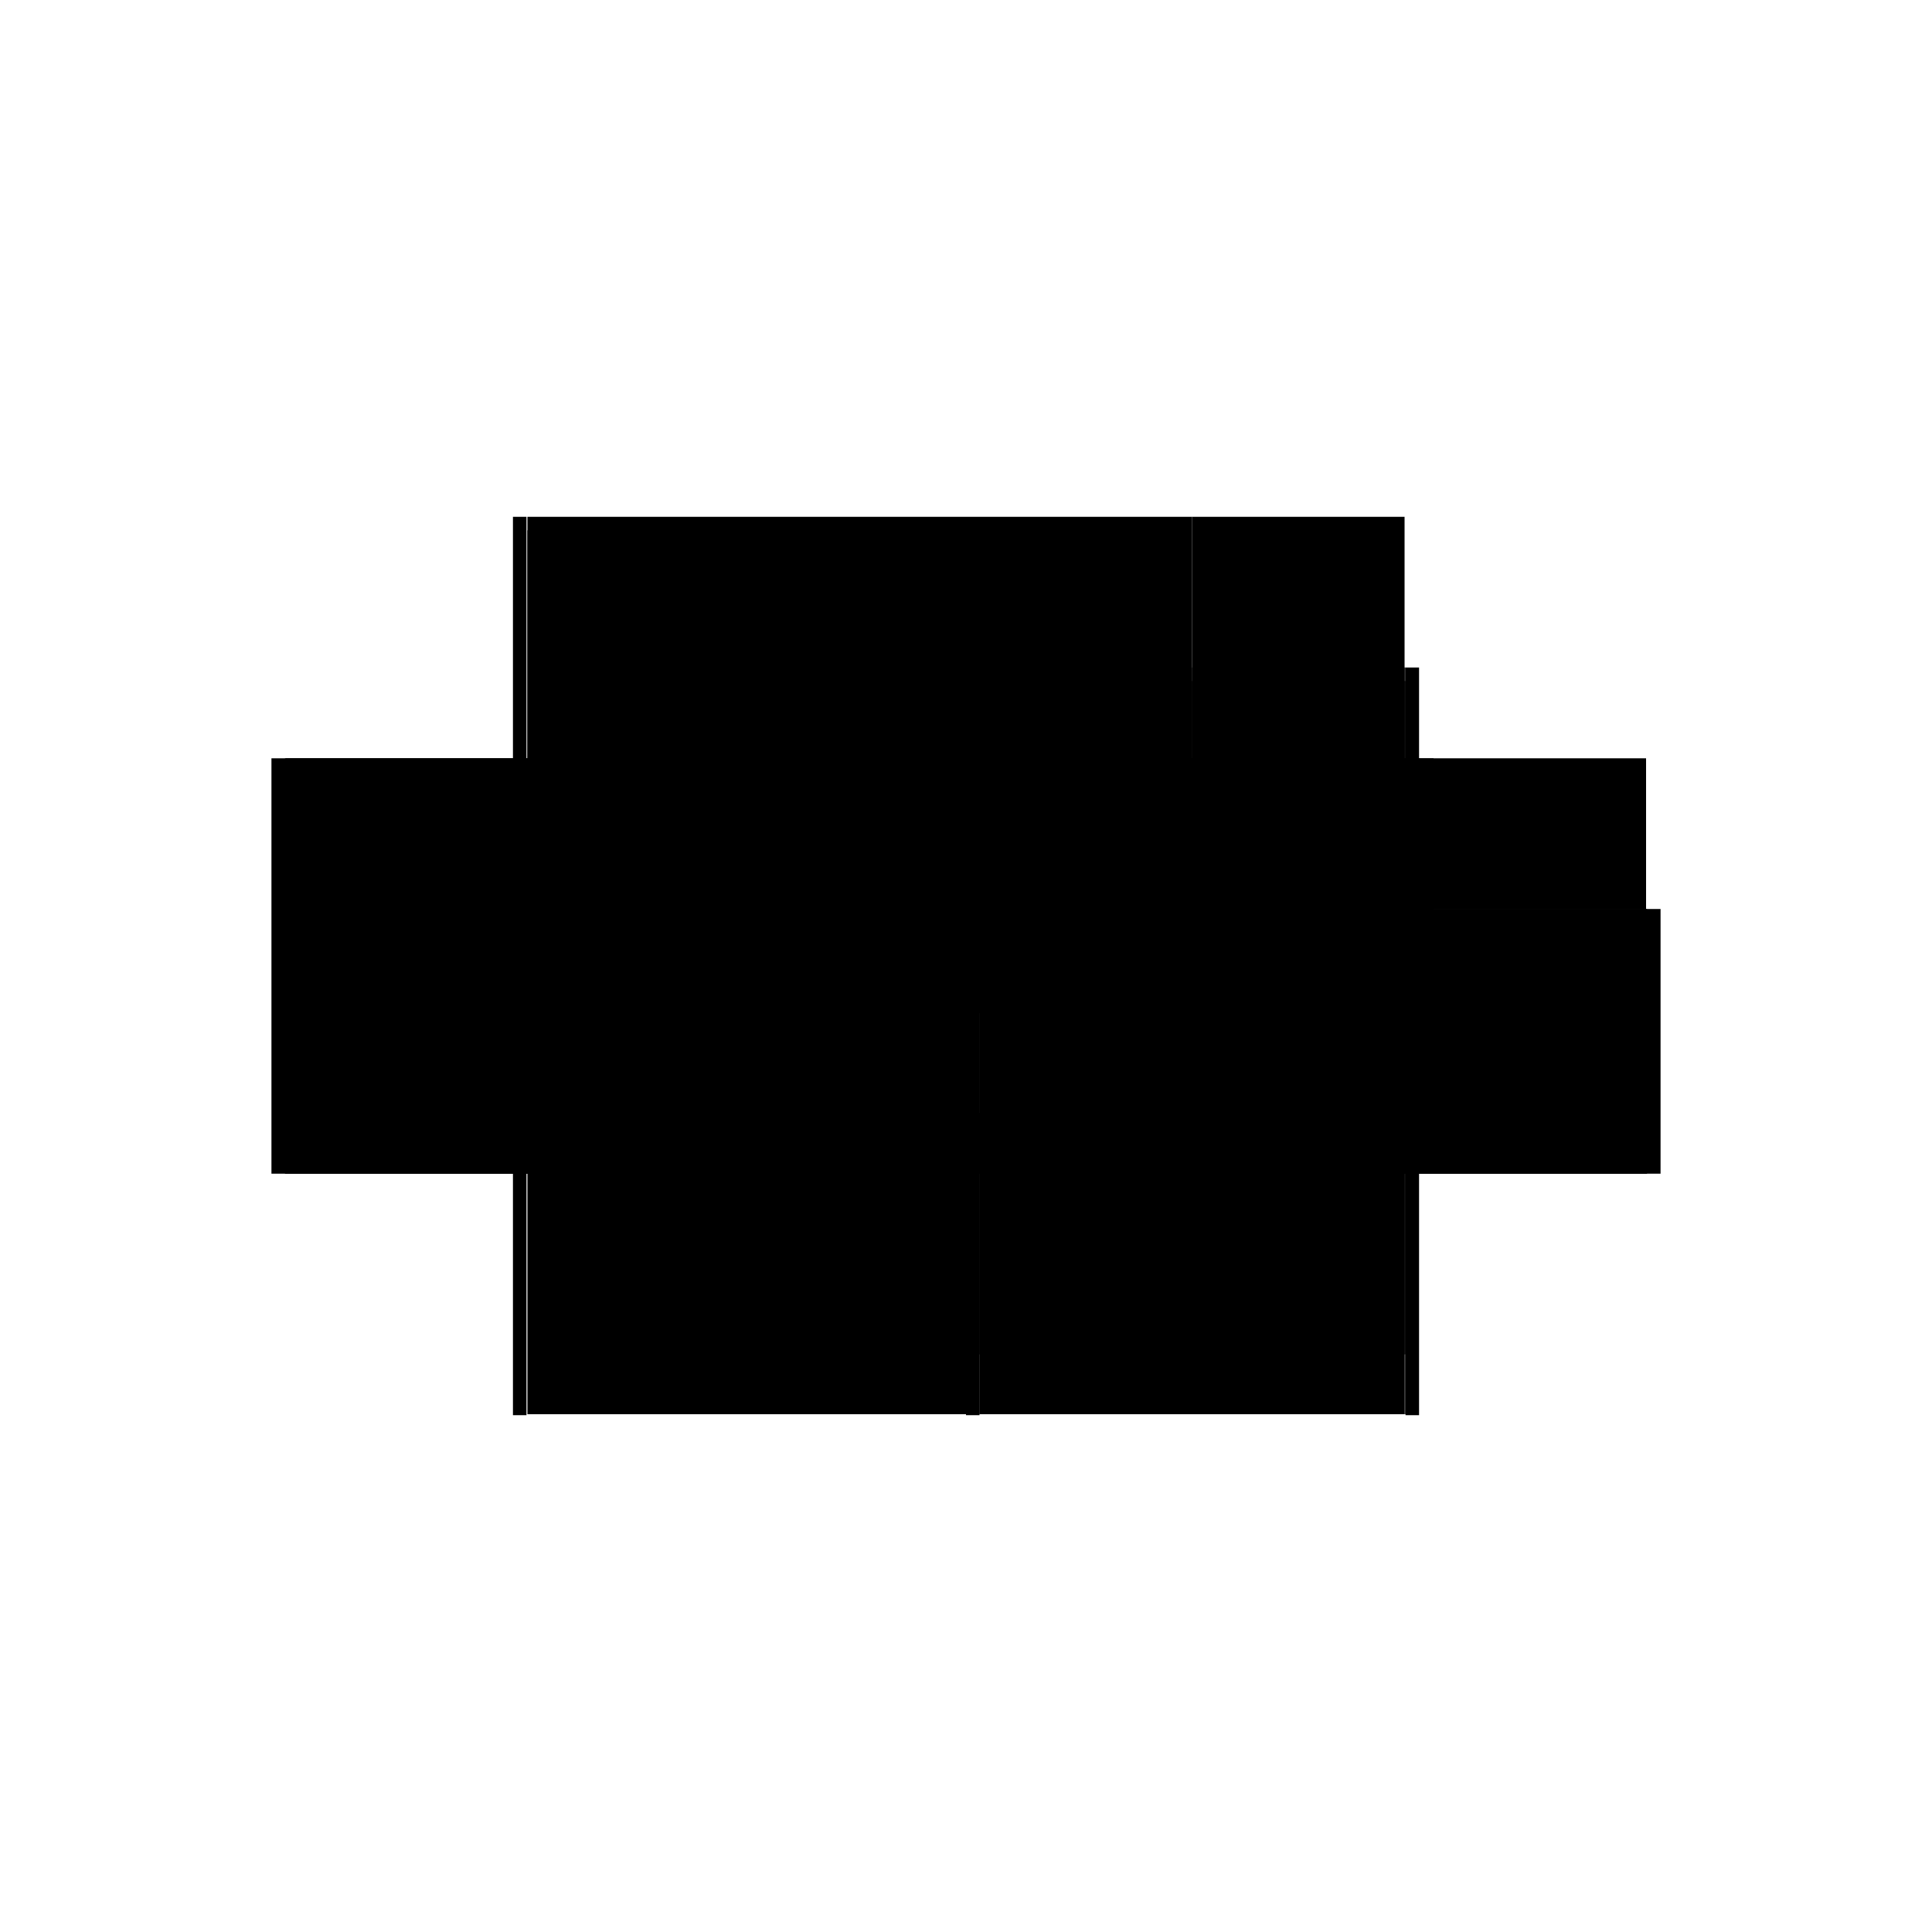
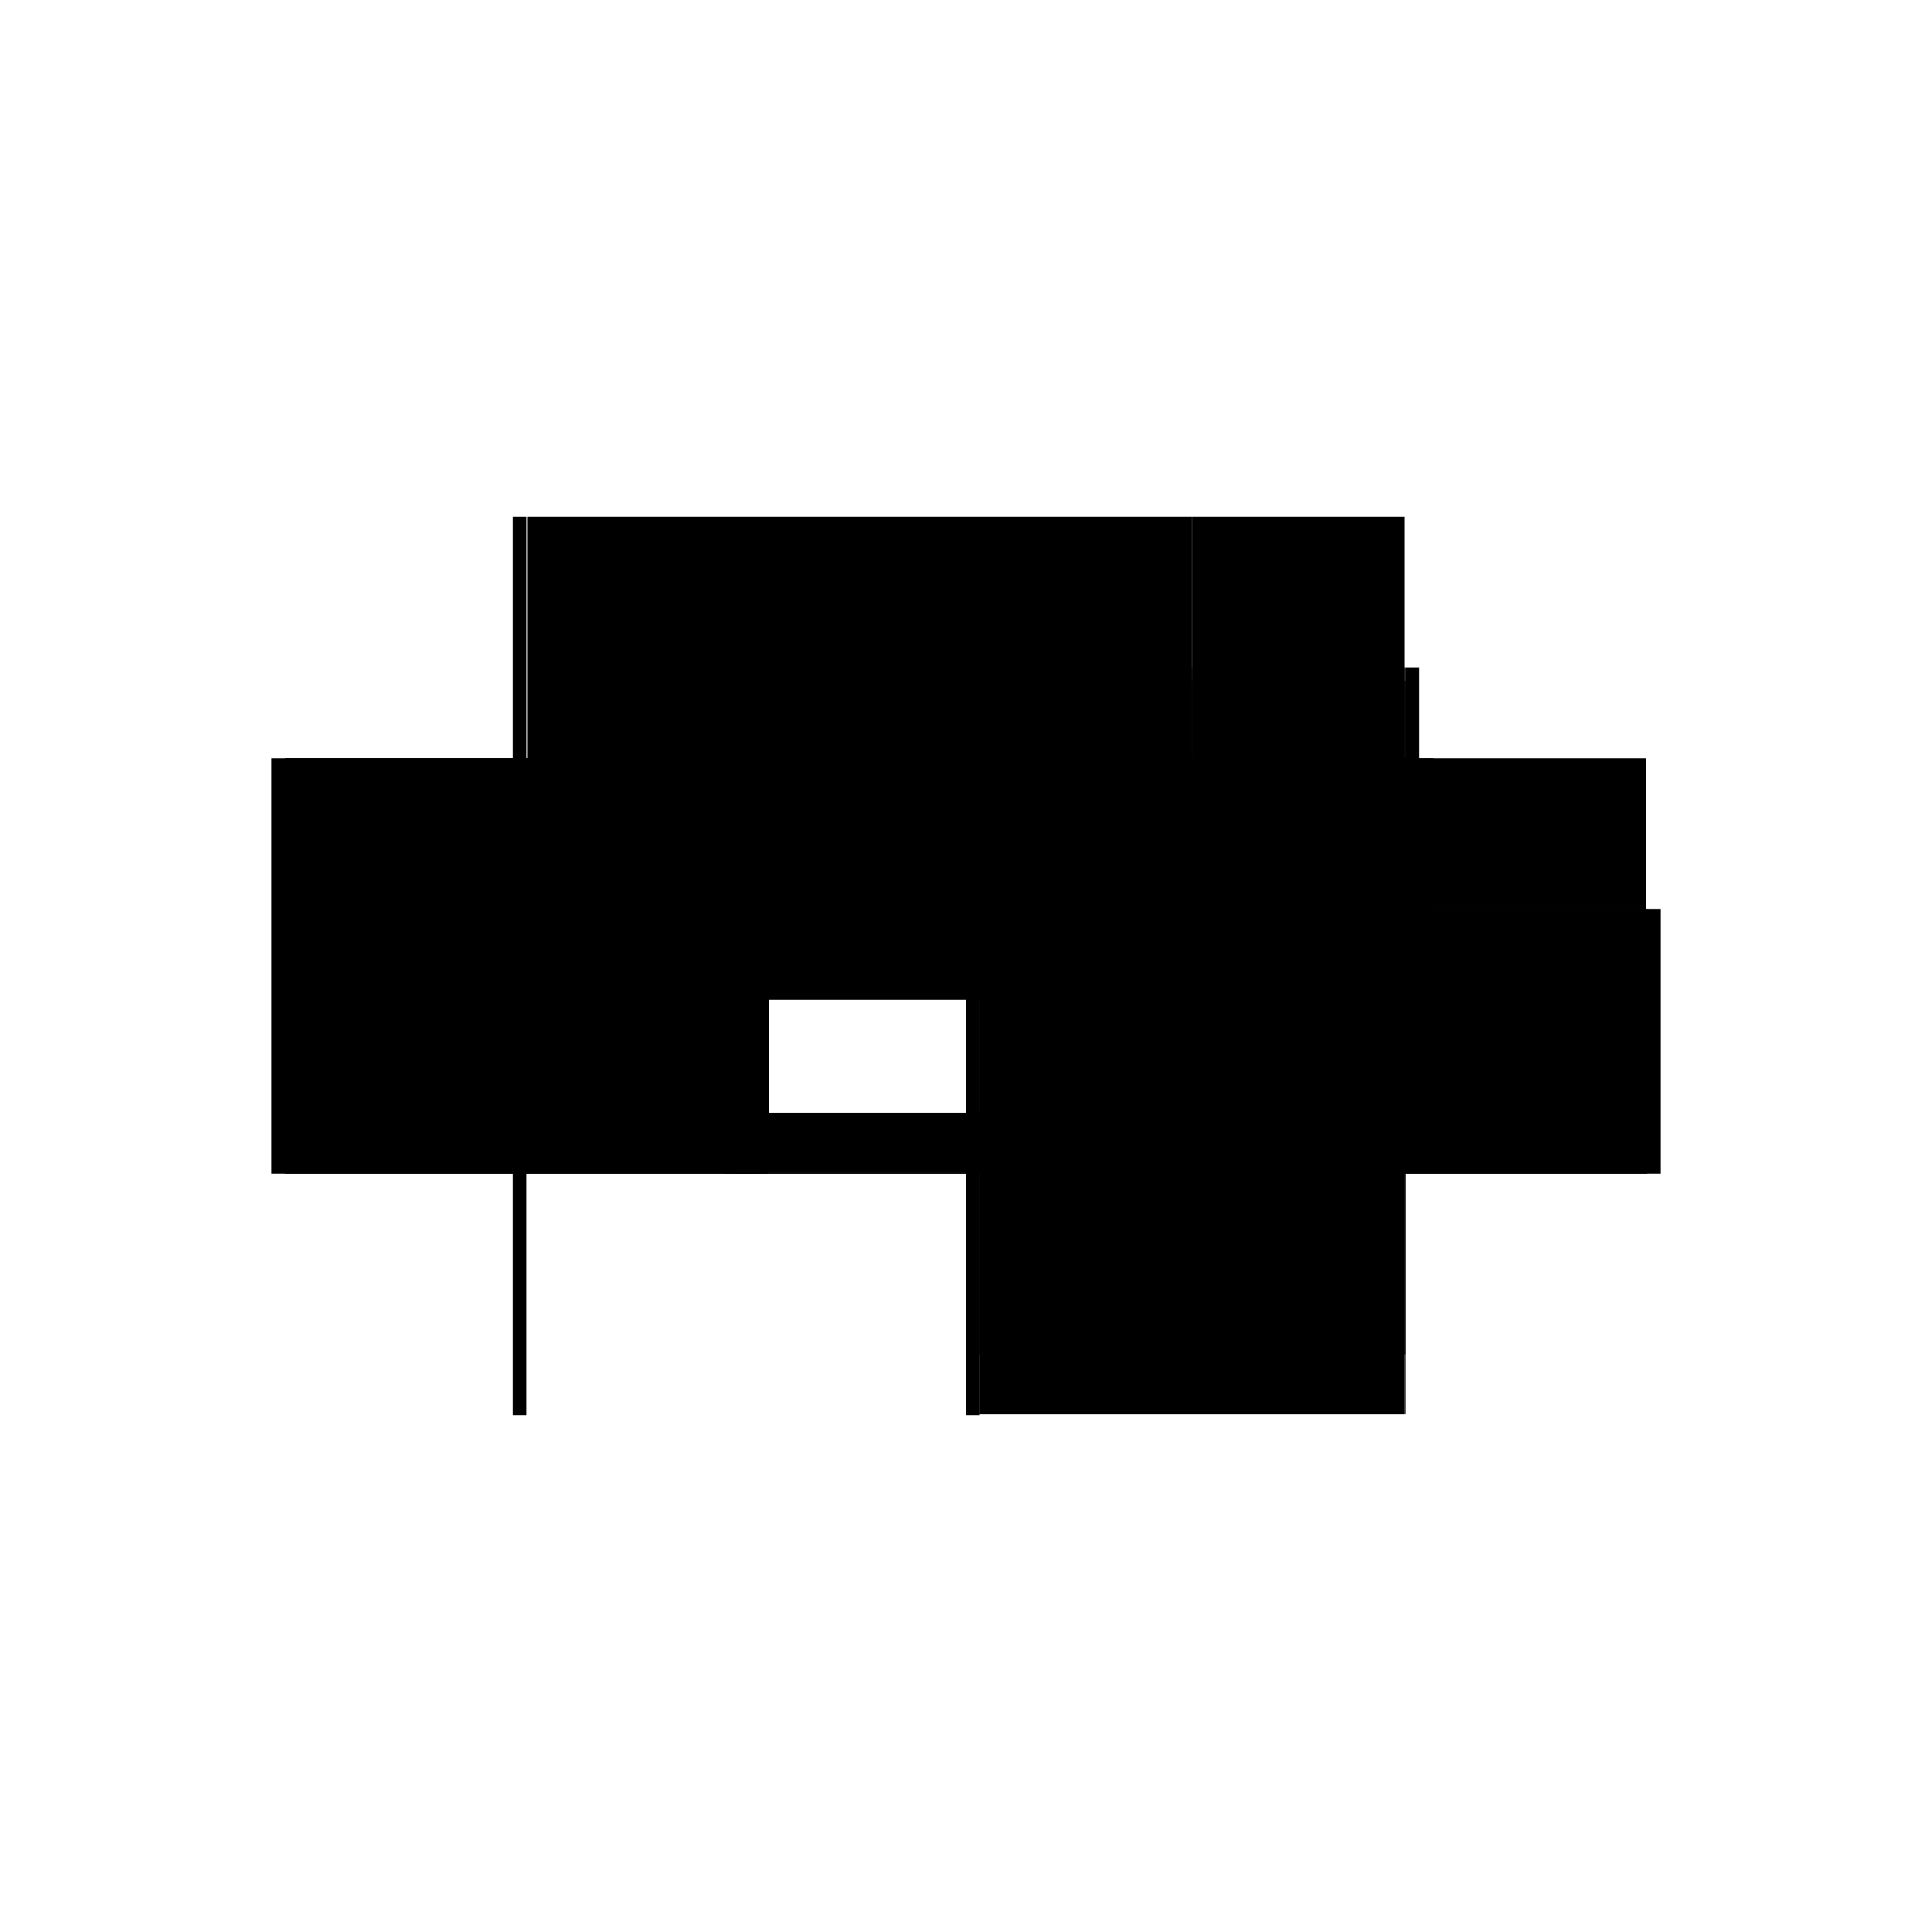
<svg xmlns="http://www.w3.org/2000/svg" baseProfile="full" height="100%" version="1.1" viewBox="-1,-1,2,2" width="100%">
  <defs>
    <style type="text/css">.vectorEffectClass {vector-effect: non-scaling-stroke;}</style>
  </defs>
-   <line class="vectorEffectClass" fill="none" stroke="black" stroke-width="0.5" x1="-0.454" x2="0.22" y1="-0.201" y2="-0.201" />
  <line class="vectorEffectClass" fill="none" stroke="black" stroke-width="0.5" x1="-0.454" x2="0.22" y1="-0.215" y2="-0.215" />
-   <line class="vectorEffectClass" fill="none" stroke="black" stroke-width="0.5" x1="-0.454" x2="-0.0" y1="0.214" y2="0.214" />
  <line class="vectorEffectClass" fill="none" stroke="black" stroke-width="0.5" x1="0.014" x2="0.454" y1="0.214" y2="0.214" />
  <line class="vectorEffectClass" fill="none" stroke="black" stroke-width="0.5" x1="0.014" x2="0.454" y1="0.152" y2="0.152" />
  <line class="vectorEffectClass" fill="none" stroke="black" stroke-width="0.5" x1="-0.469" x2="-0.469" y1="0.215" y2="-0.215" />
  <line class="vectorEffectClass" fill="none" stroke="black" stroke-width="0.5" x1="-0.455" x2="-0.455" y1="0.215" y2="-0.215" />
  <line class="vectorEffectClass" fill="none" stroke="black" stroke-width="0.5" x1="-0.454" x2="-0.454" y1="0.214" y2="-0.201" />
  <line class="vectorEffectClass" fill="none" stroke="black" stroke-width="0.5" x1="0.469" x2="0.469" y1="0.215" y2="-0.059" />
  <line class="vectorEffectClass" fill="none" stroke="black" stroke-width="0.5" x1="0.234" x2="0.454" y1="-0.215" y2="-0.215" />
  <line class="vectorEffectClass" fill="none" stroke="black" stroke-width="0.5" x1="0.234" x2="0.454" y1="-0.045" y2="-0.045" />
  <line class="vectorEffectClass" fill="none" stroke="black" stroke-width="0.5" x1="0.234" x2="0.454" y1="-0.059" y2="-0.059" />
  <line class="vectorEffectClass" fill="none" stroke="black" stroke-width="0.5" x1="0.455" x2="0.455" y1="0.152" y2="-0.045" />
  <line class="vectorEffectClass" fill="none" stroke="black" stroke-width="0.5" x1="0.454" x2="0.454" y1="0.152" y2="-0.045" />
  <line class="vectorEffectClass" fill="none" stroke="black" stroke-width="0.5" x1="0.22" x2="0.22" y1="-0.045" y2="-0.201" />
  <line class="vectorEffectClass" fill="none" stroke="black" stroke-width="0.5" x1="0.454" x2="0.454" y1="-0.059" y2="-0.215" />
  <line class="vectorEffectClass" fill="none" stroke="black" stroke-width="0.5" x1="0.234" x2="0.234" y1="-0.059" y2="-0.215" />
  <line class="vectorEffectClass" fill="none" stroke="black" stroke-width="0.5" x1="0.455" x2="0.455" y1="0.214" y2="0.152" />
  <line class="vectorEffectClass" fill="none" stroke="black" stroke-width="0.5" x1="0.014" x2="0.014" y1="0.214" y2="0.152" />
  <line class="vectorEffectClass" fill="none" stroke="black" stroke-width="0.5" x1="0.0" x2="-0.0" y1="0.214" y2="0.152" />
  <line class="vectorEffectClass" fill="none" stroke="black" stroke-width="0.5" x1="0.22" x2="0.234" y1="-0.215" y2="-0.215" />
  <line class="vectorEffectClass" fill="none" stroke="black" stroke-width="0.5" x1="0.22" x2="0.234" y1="-0.045" y2="-0.045" />
  <line class="vectorEffectClass" fill="none" stroke="black" stroke-width="0.5" x1="-0.0" x2="0.014" y1="0.215" y2="0.215" />
  <line class="vectorEffectClass" fill="none" stroke="black" stroke-width="0.5" x1="-0.0" x2="0.014" y1="0.152" y2="0.152" />
  <line class="vectorEffectClass" fill="none" stroke="black" stroke-width="0.5" x1="0.455" x2="0.455" y1="-0.045" y2="-0.059" />
  <line class="vectorEffectClass" fill="none" stroke="black" stroke-width="0.5" x1="0.234" x2="0.234" y1="-0.045" y2="-0.059" />
  <line class="vectorEffectClass" fill="none" stroke="black" stroke-width="0.5" x1="0.22" x2="0.22" y1="-0.201" y2="-0.215" />
  <line class="vectorEffectClass" fill="none" stroke="black" stroke-width="0.5" x1="-0.454" x2="-0.454" y1="-0.201" y2="-0.215" />
  <line class="vectorEffectClass" fill="none" stroke="black" stroke-width="0.5" x1="-0.469" x2="-0.455" y1="0.215" y2="0.215" />
  <line class="vectorEffectClass" fill="none" stroke="black" stroke-width="0.5" x1="-0.469" x2="-0.455" y1="-0.215" y2="-0.215" />
-   <line class="vectorEffectClass" fill="none" stroke="black" stroke-width="0.5" x1="0.455" x2="0.469" y1="0.215" y2="0.215" />
  <line class="vectorEffectClass" fill="none" stroke="black" stroke-width="0.5" x1="0.455" x2="0.469" y1="-0.059" y2="-0.059" />
  <line class="vectorEffectClass" fill="none" stroke="black" stroke-width="0.5" x1="0.455" x2="0.455" y1="0.215" y2="0.214" />
  <line class="vectorEffectClass" fill="none" stroke="black" stroke-width="0.5" x1="0.454" x2="0.455" y1="0.214" y2="0.214" />
  <line class="vectorEffectClass" fill="none" stroke="black" stroke-width="0.5" x1="0.454" x2="0.455" y1="-0.045" y2="-0.045" />
  <line class="vectorEffectClass" fill="none" stroke="black" stroke-width="0.5" x1="0.454" x2="0.455" y1="0.152" y2="0.152" />
  <line class="vectorEffectClass" fill="none" stroke="black" stroke-width="0.5" x1="0.454" x2="0.455" y1="-0.059" y2="-0.059" />
  <line class="vectorEffectClass" fill="none" stroke="black" stroke-width="0.5" x1="-0.0" x2="0.0" y1="0.215" y2="0.214" />
  <line class="vectorEffectClass" fill="none" stroke="black" stroke-width="0.5" x1="0.014" x2="0.014" y1="0.215" y2="0.214" />
  <line class="vectorEffectClass" fill="none" stroke="black" stroke-dasharray="5.0 5.0" stroke-width="0.5" x1="0.454" x2="0.454" y1="0.214" y2="0.152" />
  <line class="vectorEffectClass" fill="none" stroke="black" stroke-dasharray="5.0 5.0" stroke-width="0.5" x1="-0.0" x2="0.014" y1="0.214" y2="0.214" />
  <line class="vectorEffectClass" fill="none" stroke="black" stroke-dasharray="5.0 5.0" stroke-width="0.5" x1="0.454" x2="0.454" y1="-0.045" y2="-0.059" />
</svg>